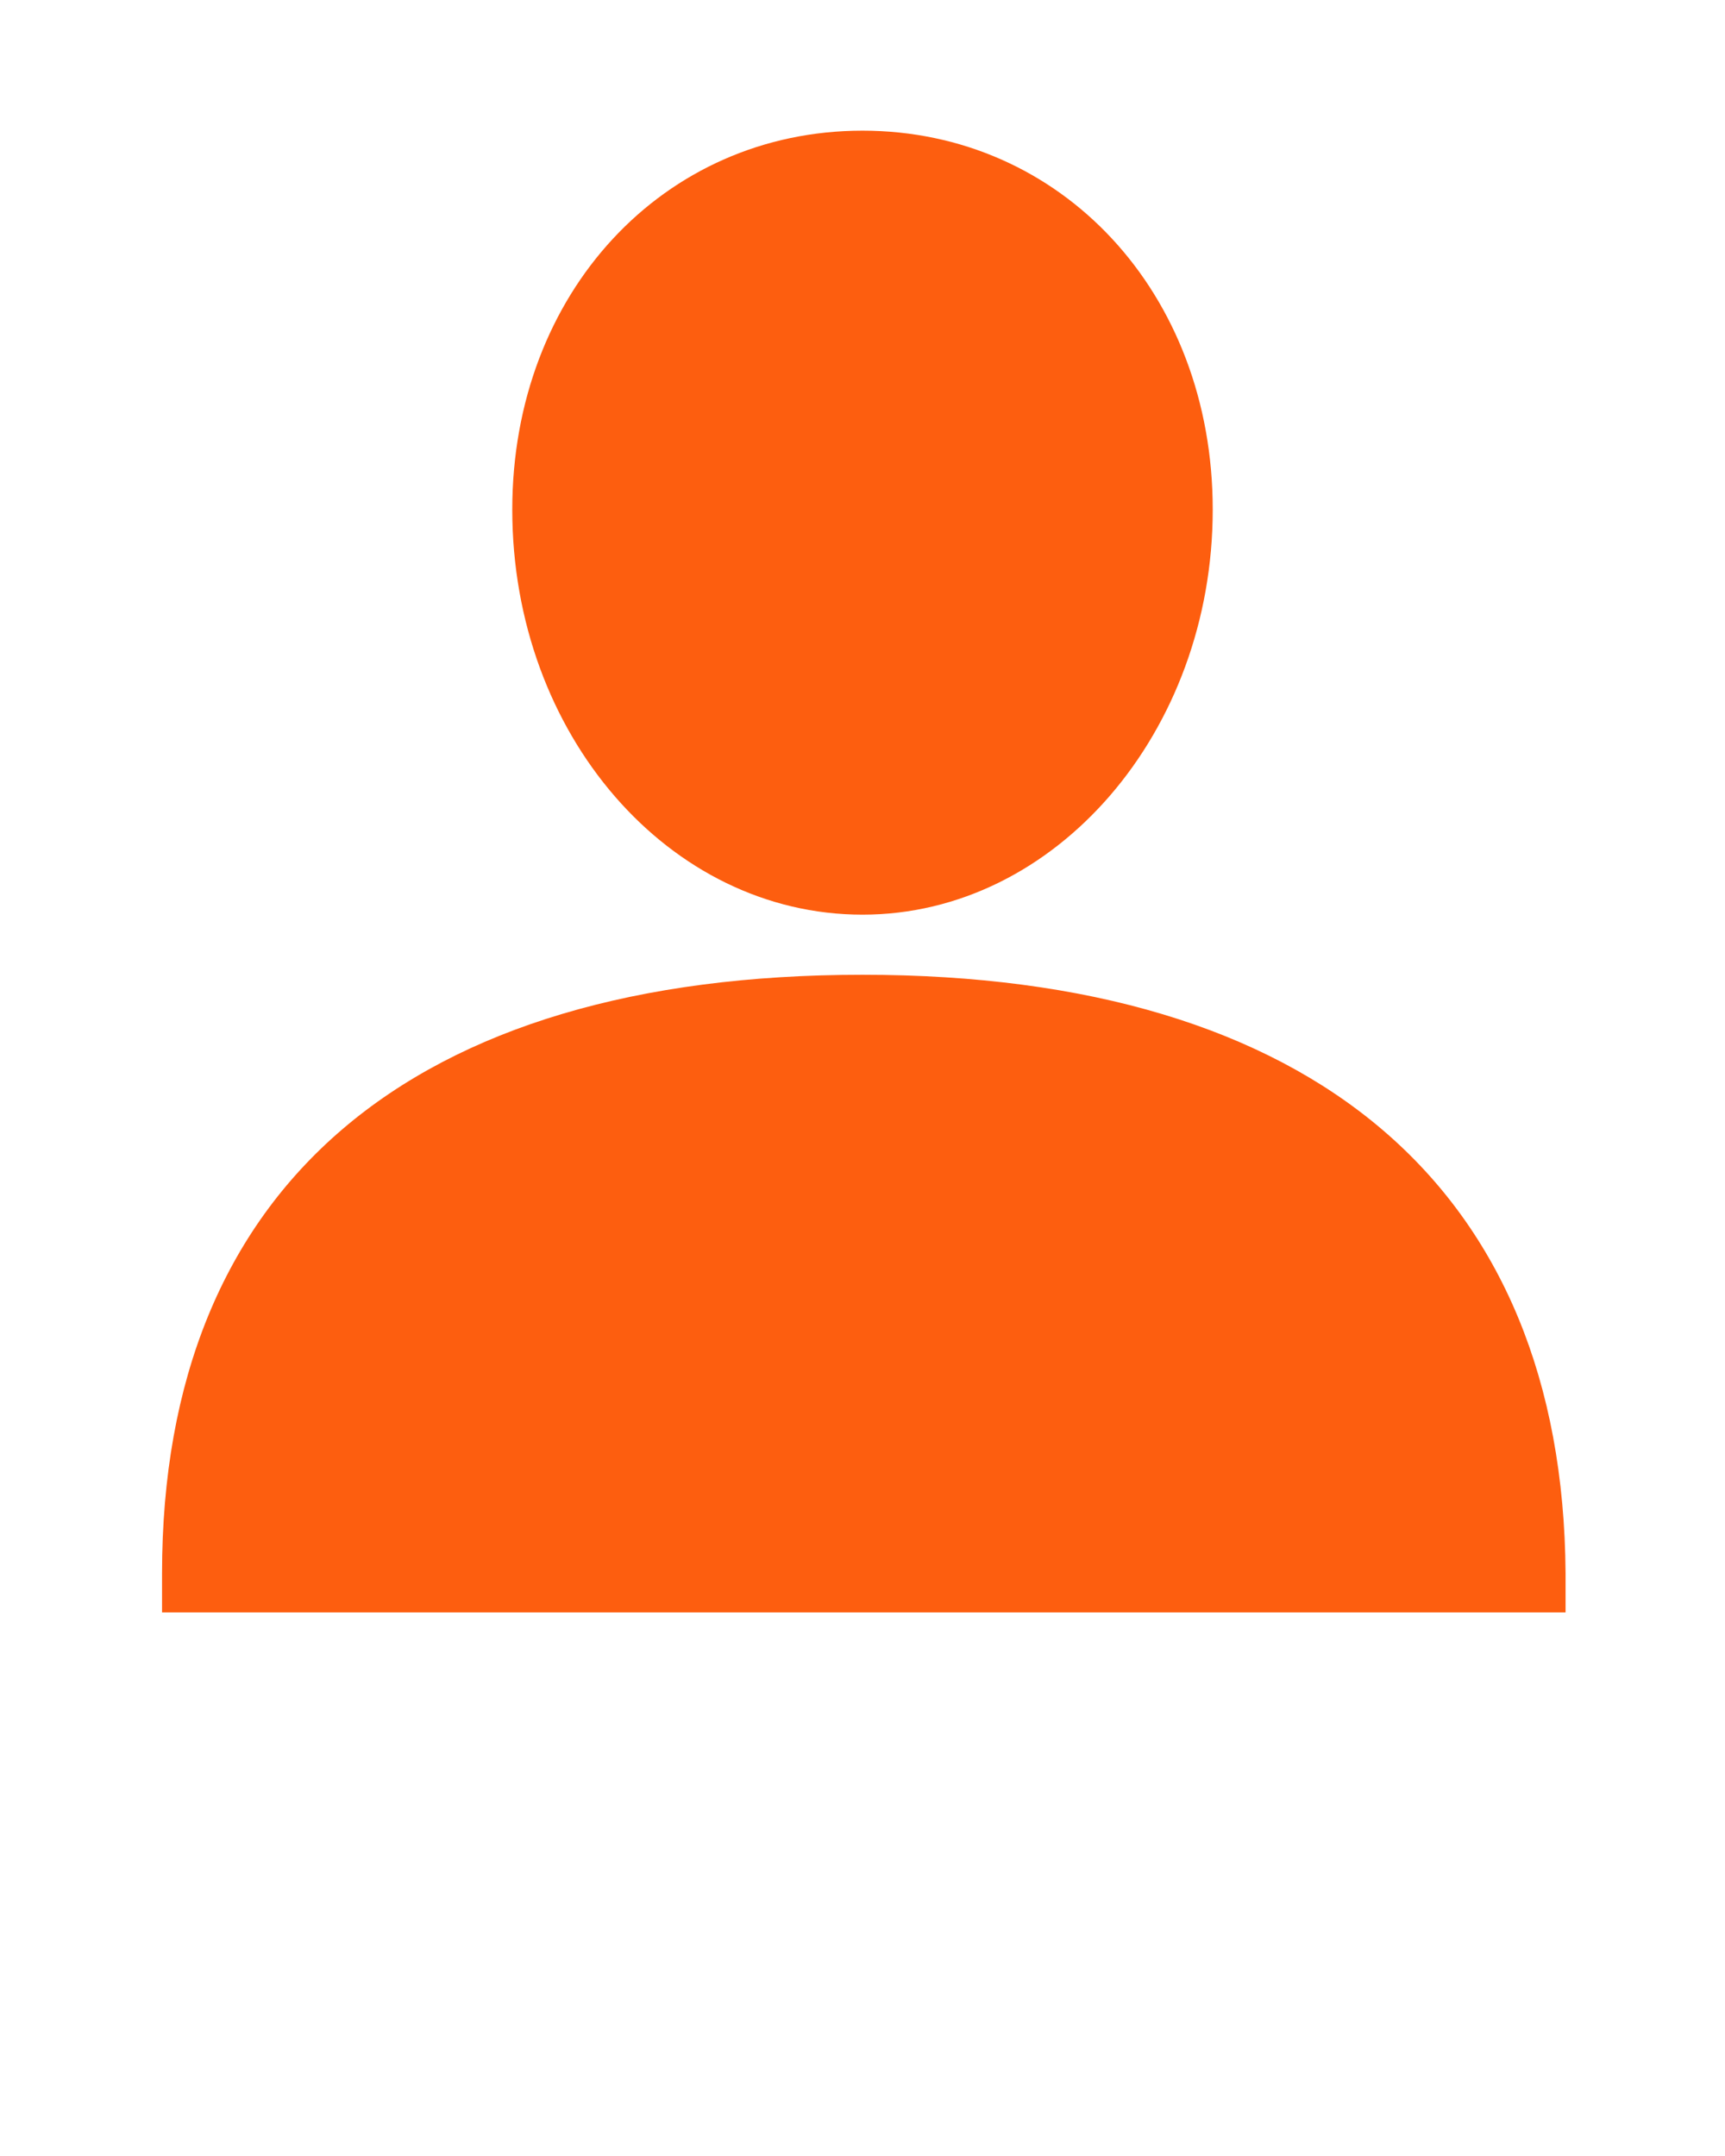
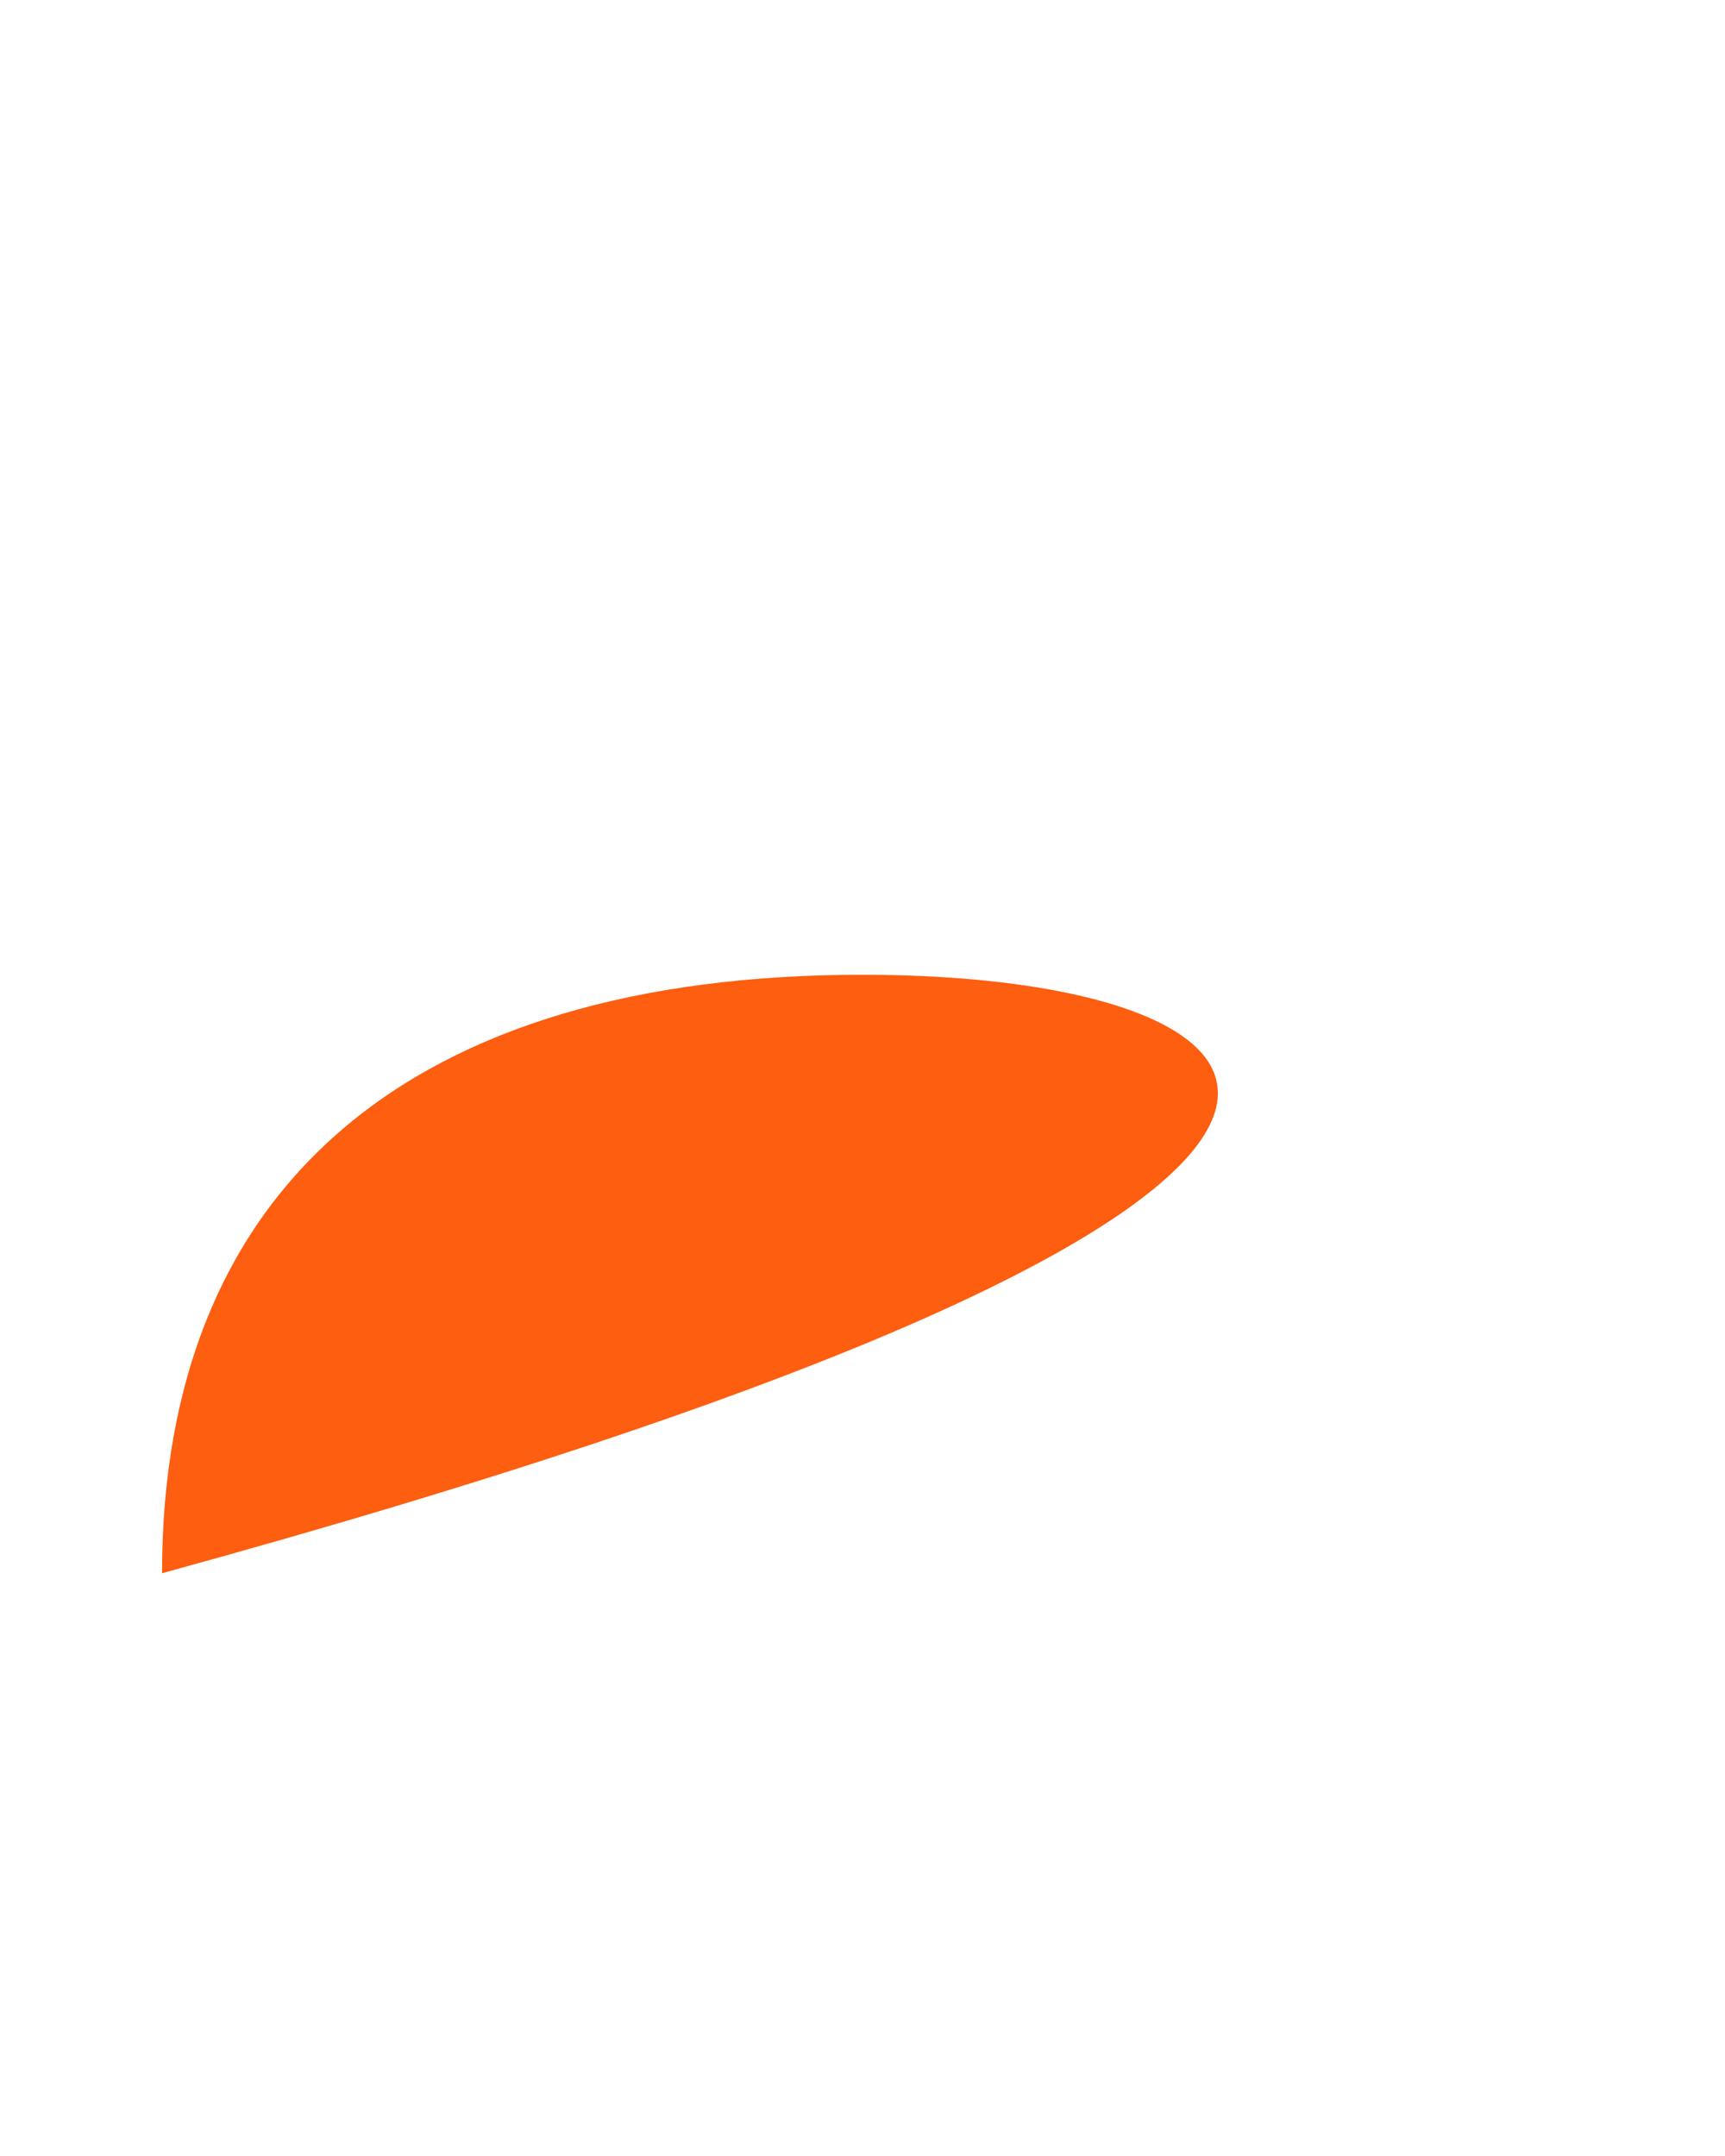
<svg xmlns="http://www.w3.org/2000/svg" version="1.1" id="图层_1" x="0px" y="0px" viewBox="0 0 66 82.5" style="enable-background:new 0 0 66 82.5;" xml:space="preserve" fill="#fd5e0f">
  <g>
-     <path d="M33,37.3c-17.3,0-26.8,8.1-26.8,22.9v1.5h53.7v-1.5C59.8,45.5,50.3,37.3,33,37.3z" />
-     <path d="M33,35c7.4,0,13.4-7,13.4-15.5C46.4,11.2,40.6,5,33,5s-13.4,6.2-13.4,14.5C19.6,28.1,25.6,35,33,35z" />
+     <path d="M33,37.3c-17.3,0-26.8,8.1-26.8,22.9v1.5v-1.5C59.8,45.5,50.3,37.3,33,37.3z" />
  </g>
</svg>